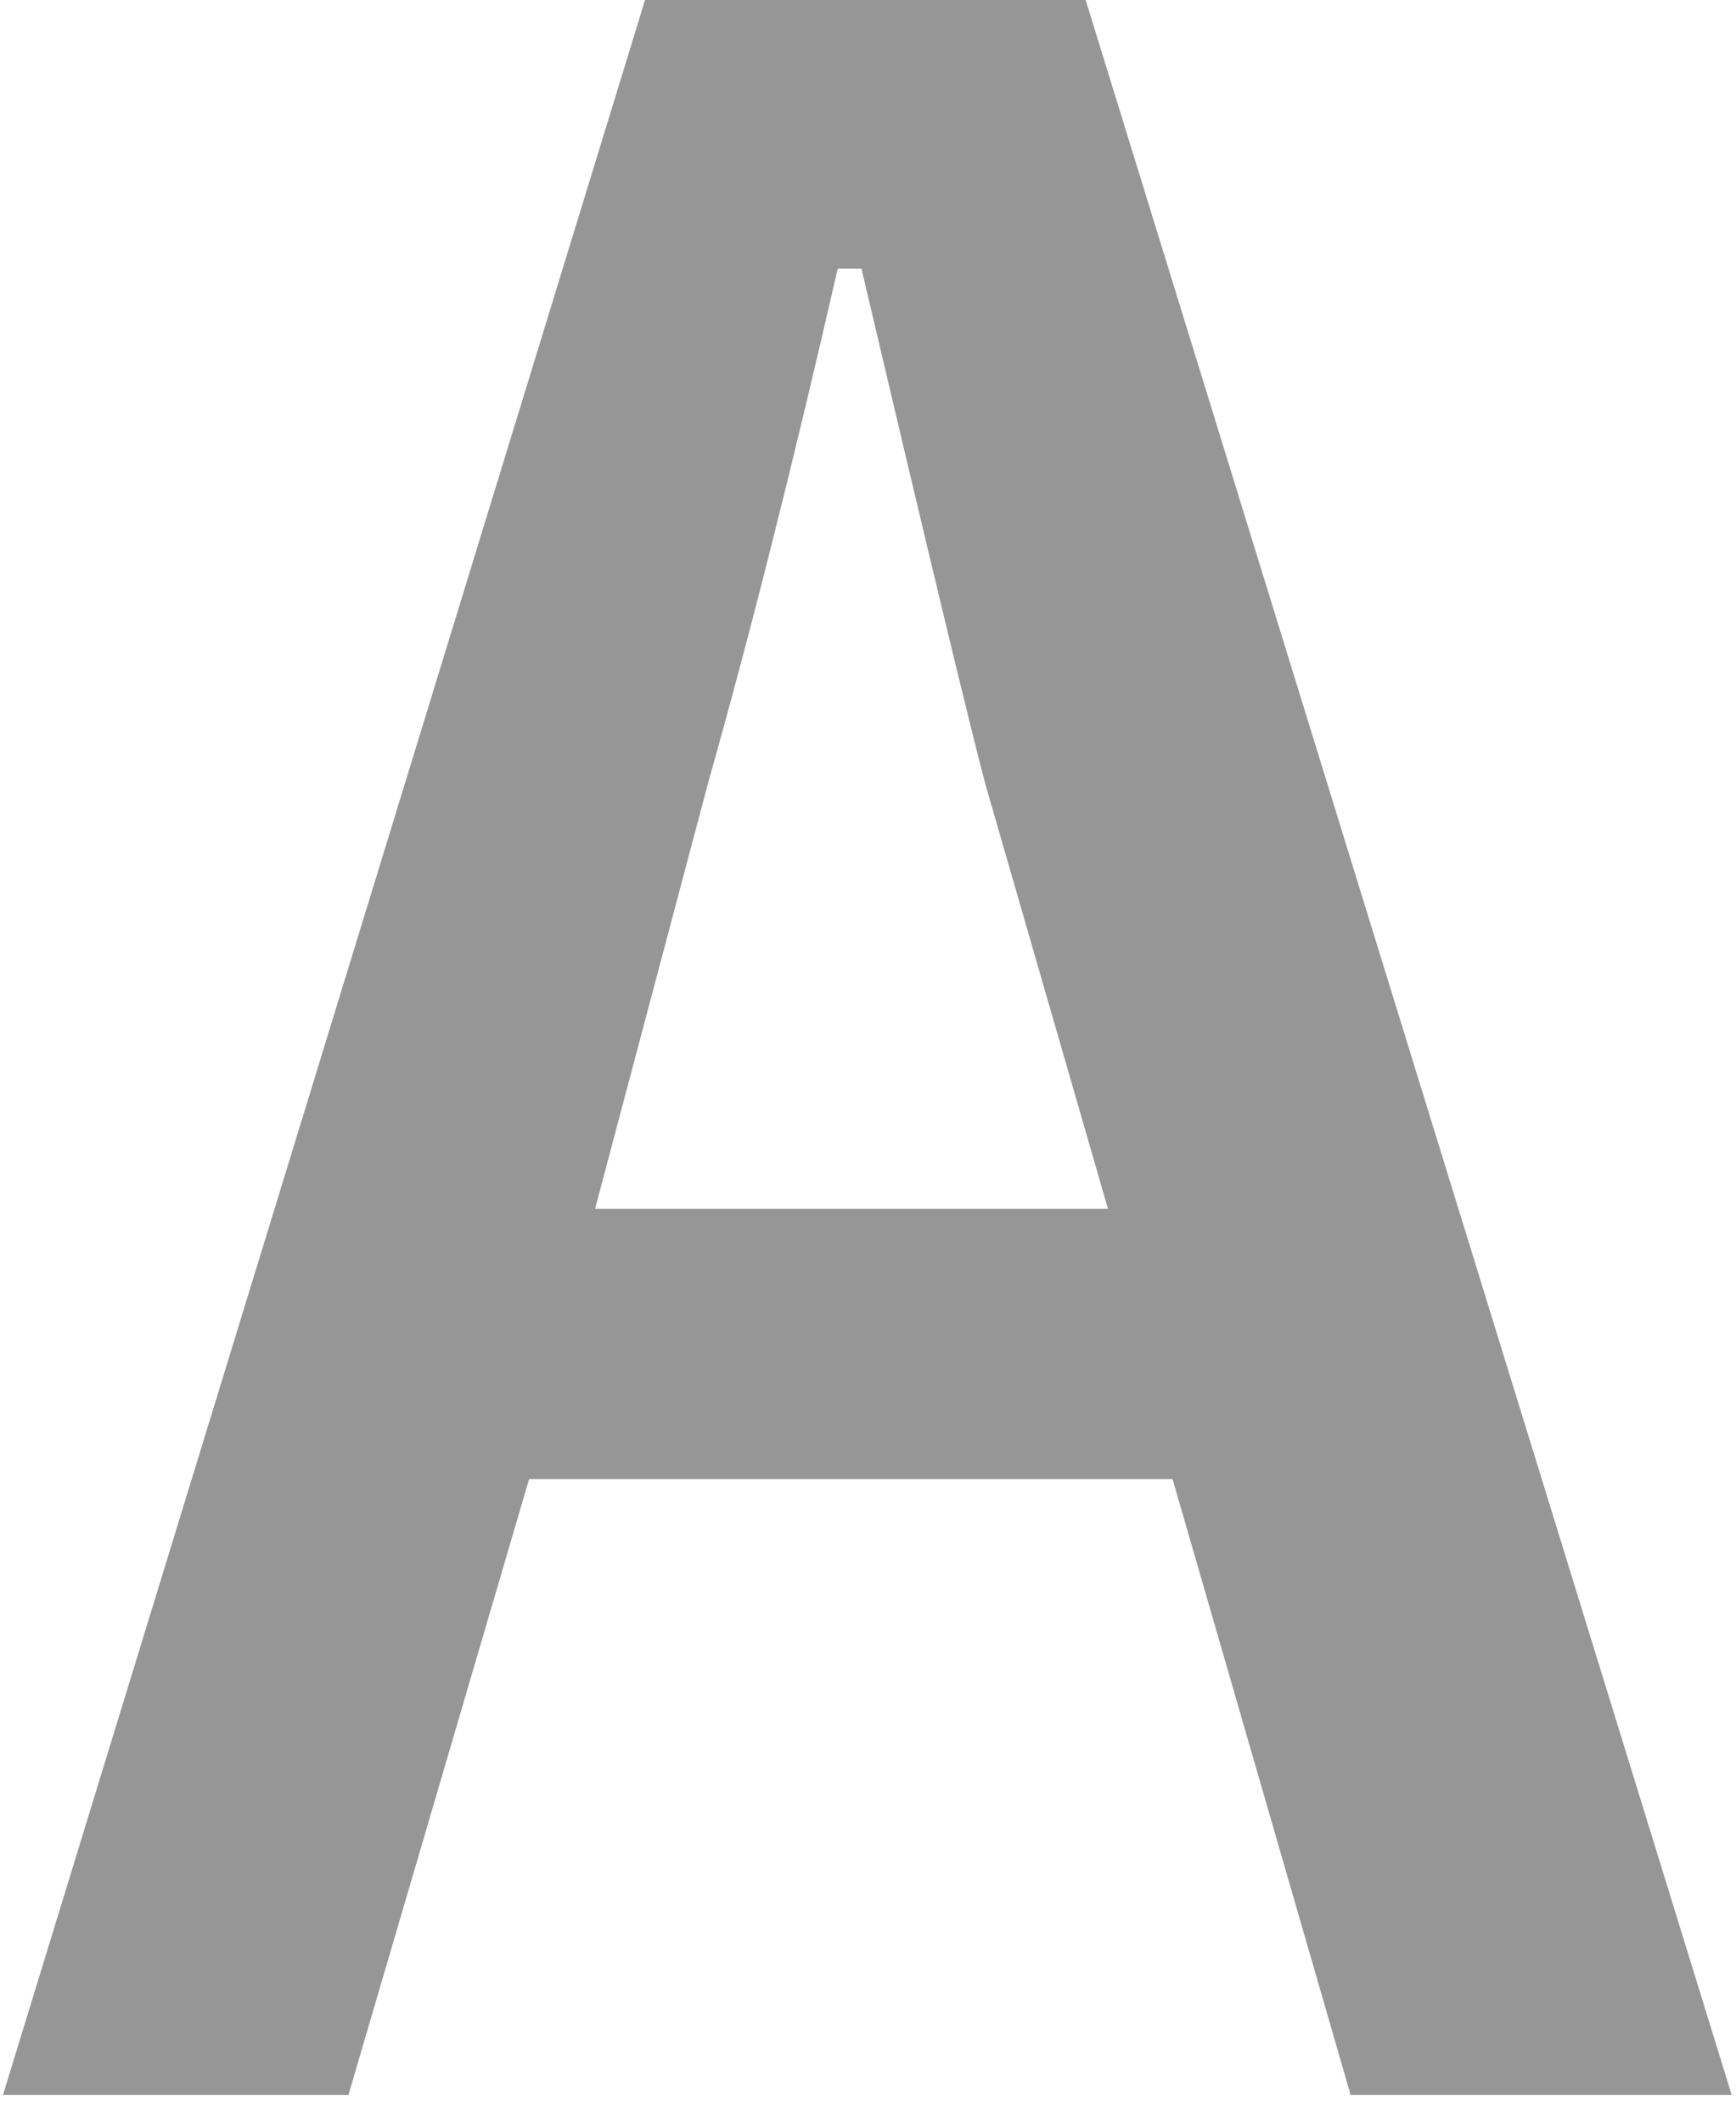
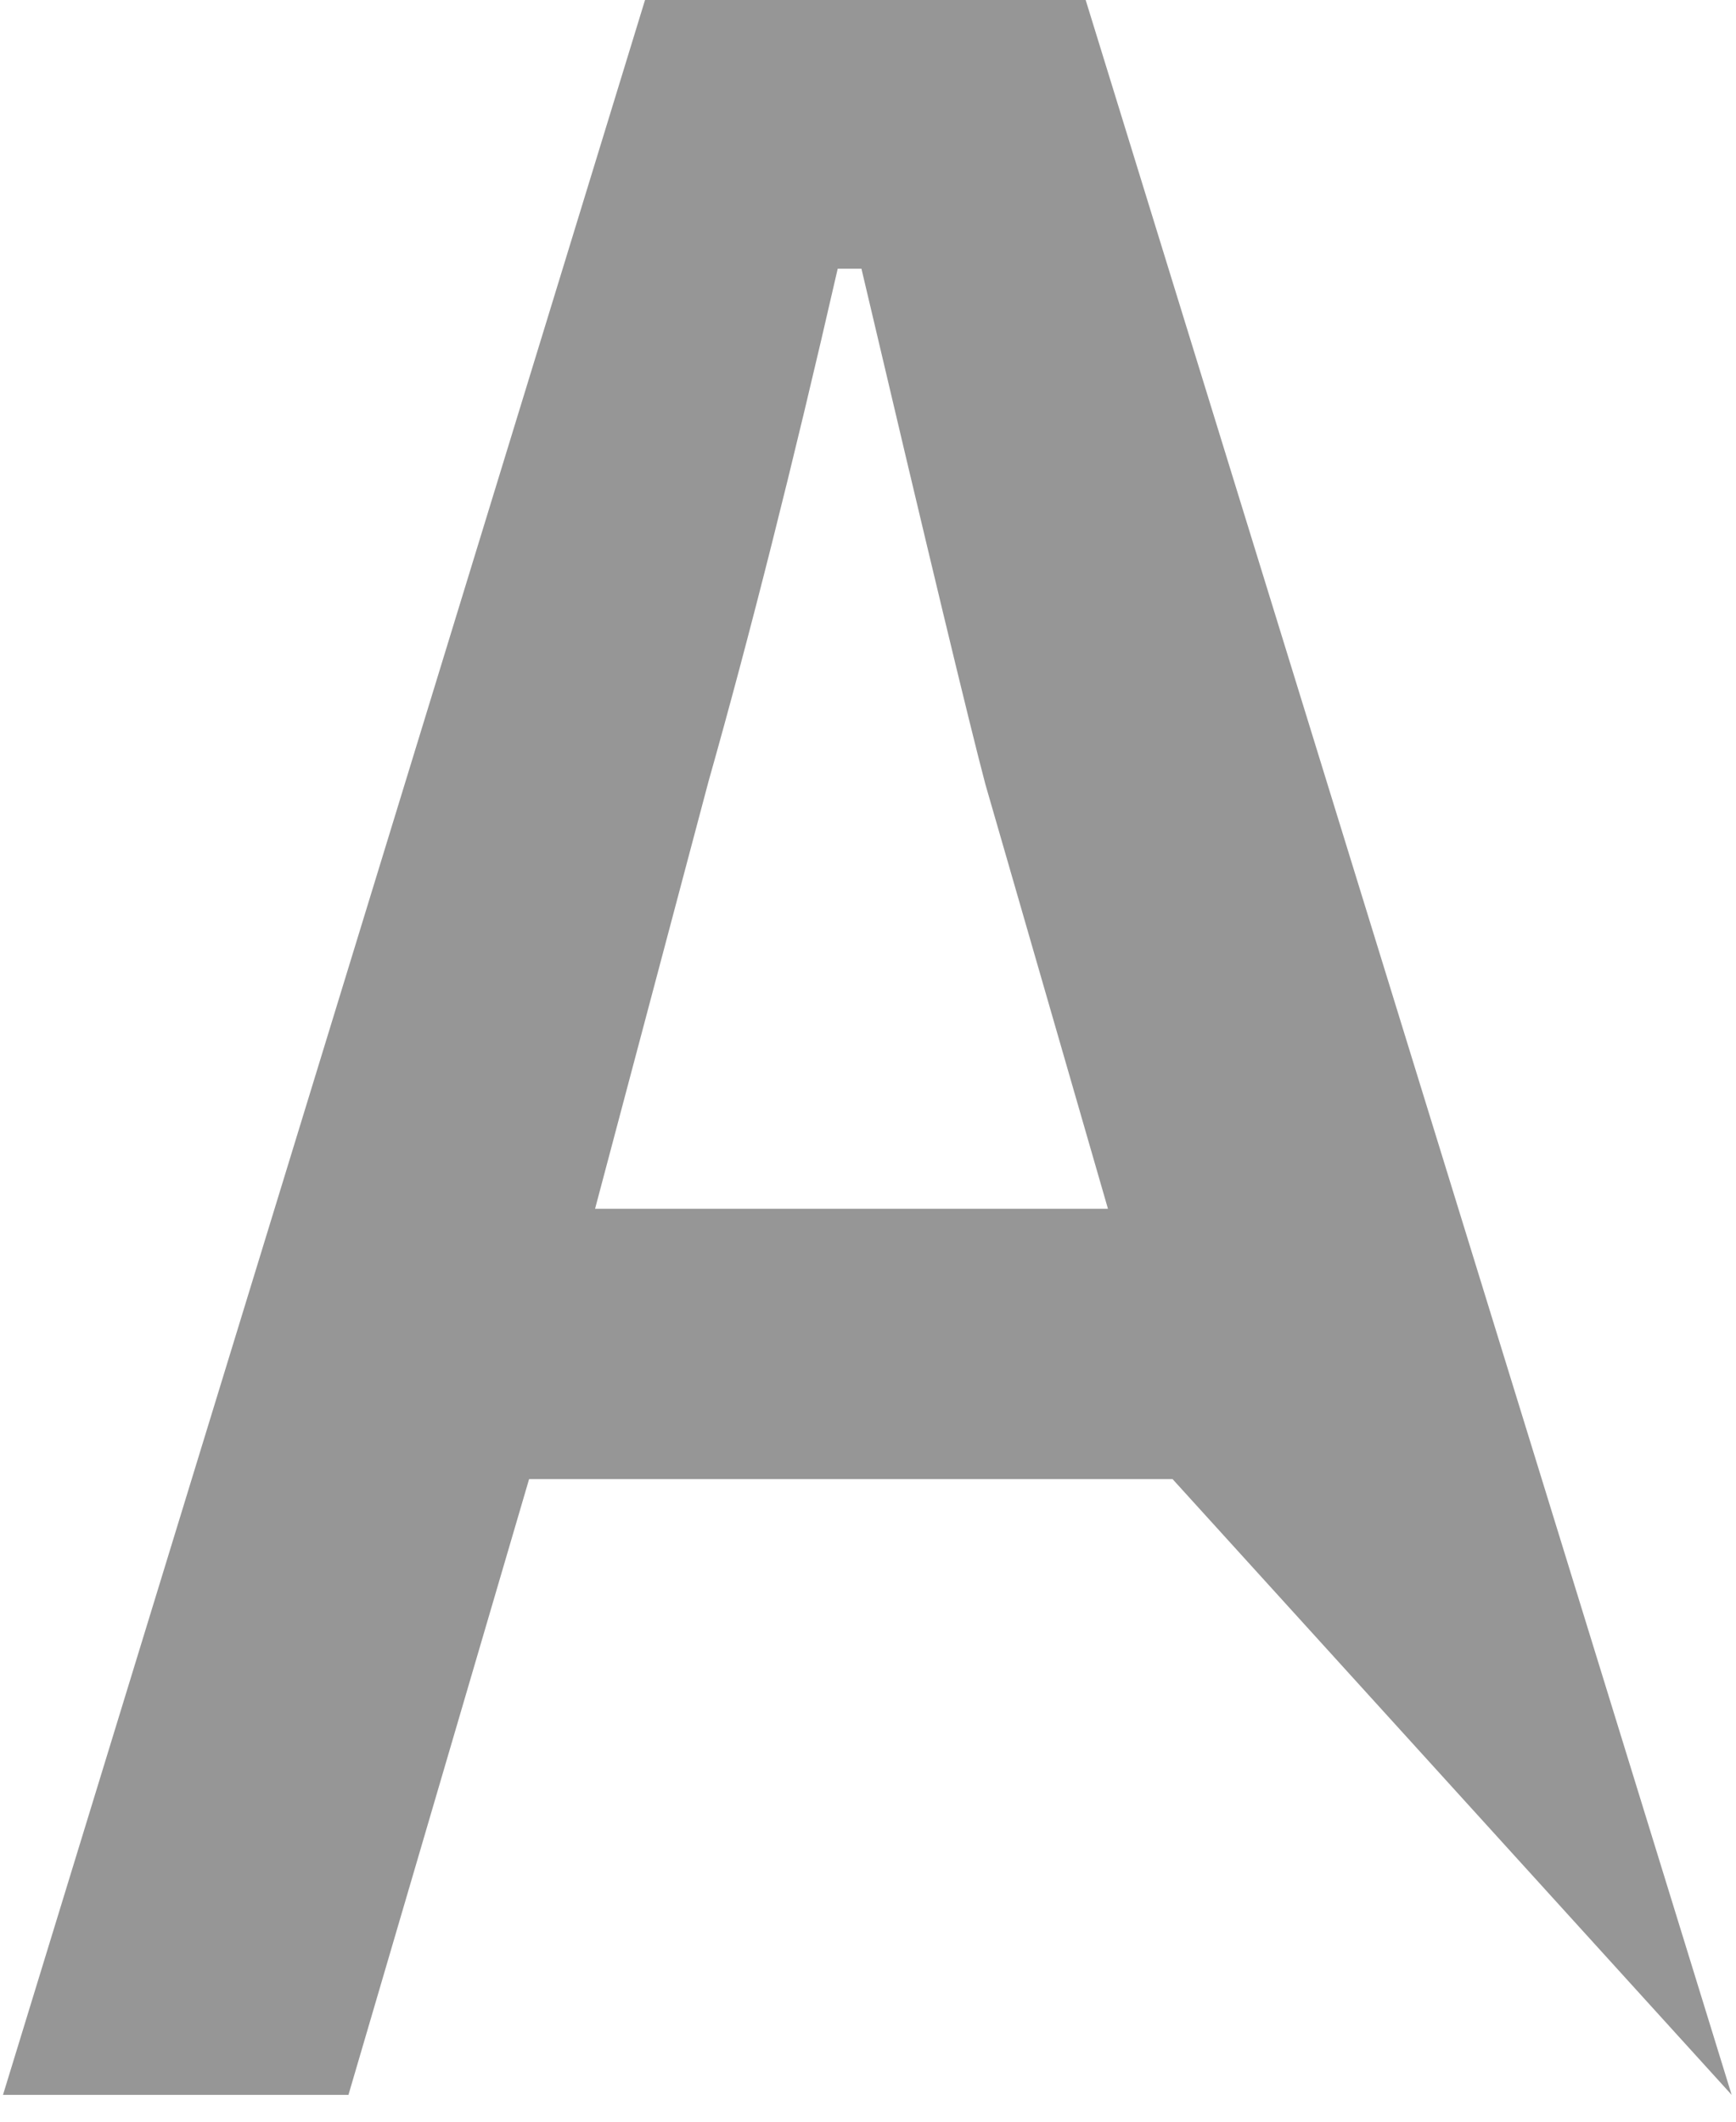
<svg xmlns="http://www.w3.org/2000/svg" width="18" height="22" viewBox="0 0 18 22" fill="none">
-   <path d="M11.256 -0.003L17.955 21.722H14.004L12.158 15.337H5.486L3.613 21.722H0.031L6.689 -0.003H11.256ZM11.488 12.534L10.217 8.132C10.053 7.512 9.624 5.73 8.932 2.786H8.686C8.221 4.819 7.774 6.591 7.346 8.104L6.17 12.534H11.488Z" fill="#969696" />
+   <path d="M11.256 -0.003L17.955 21.722L12.158 15.337H5.486L3.613 21.722H0.031L6.689 -0.003H11.256ZM11.488 12.534L10.217 8.132C10.053 7.512 9.624 5.73 8.932 2.786H8.686C8.221 4.819 7.774 6.591 7.346 8.104L6.17 12.534H11.488Z" fill="#969696" />
</svg>